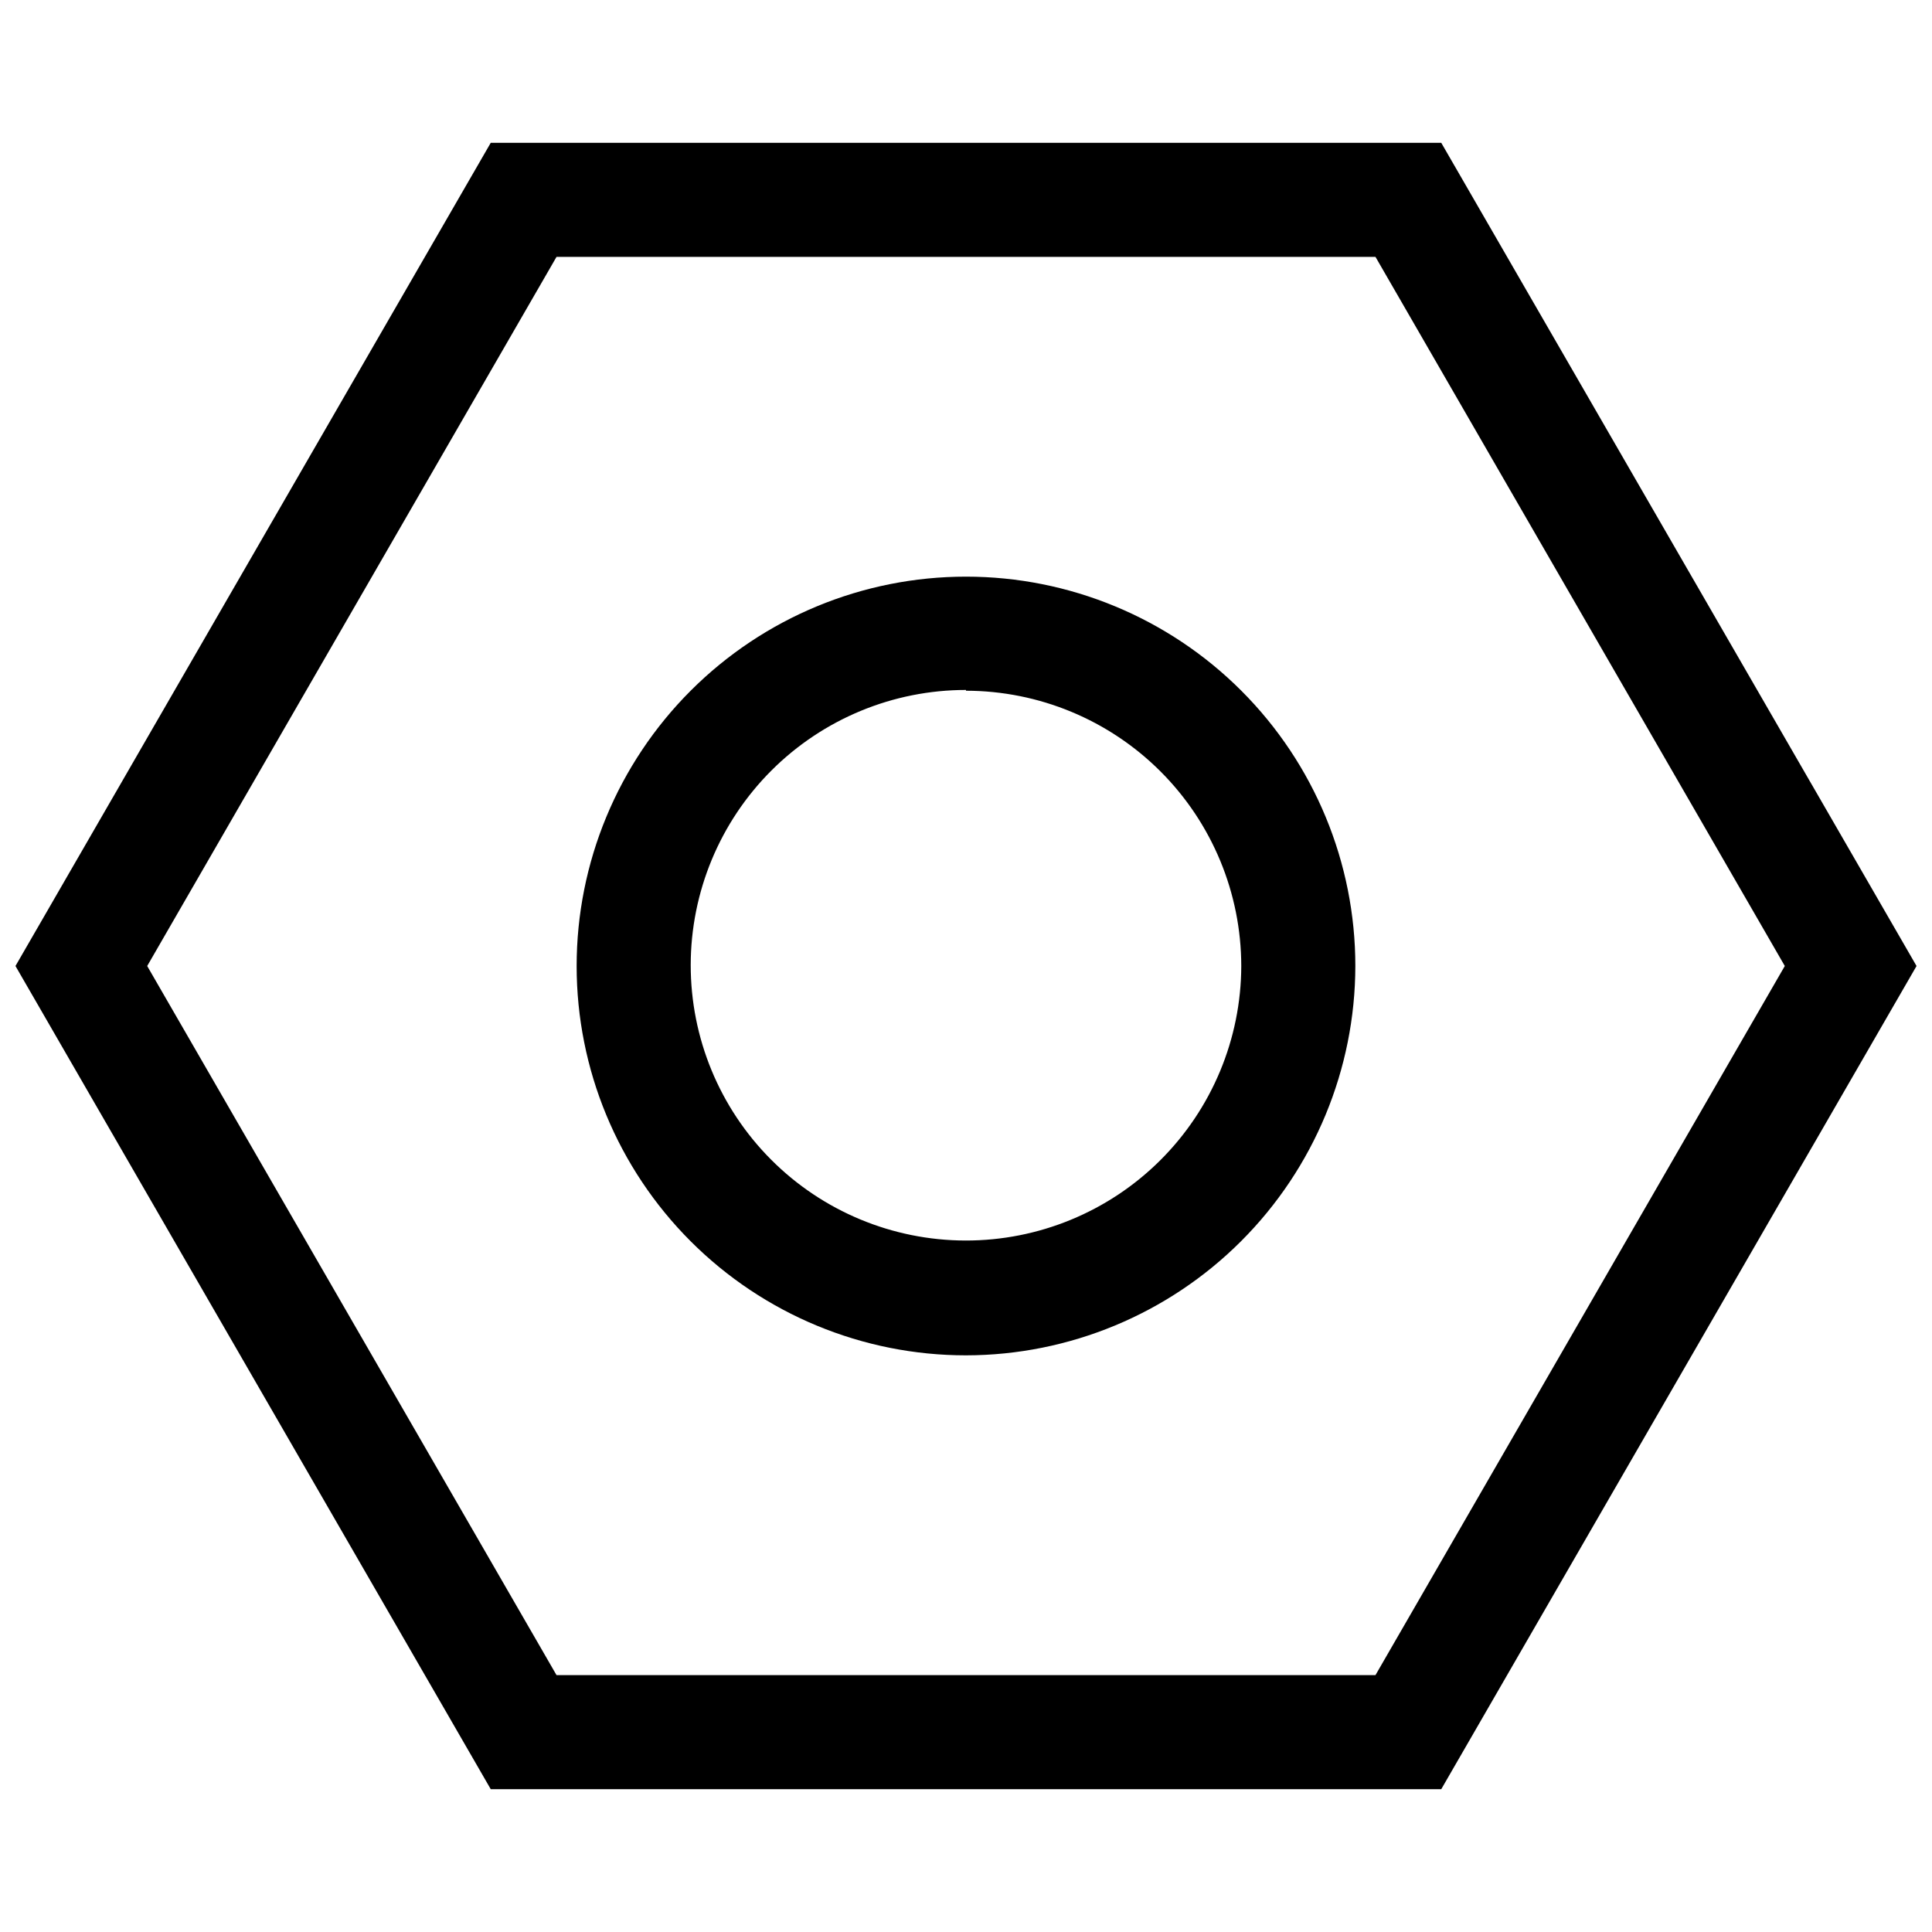
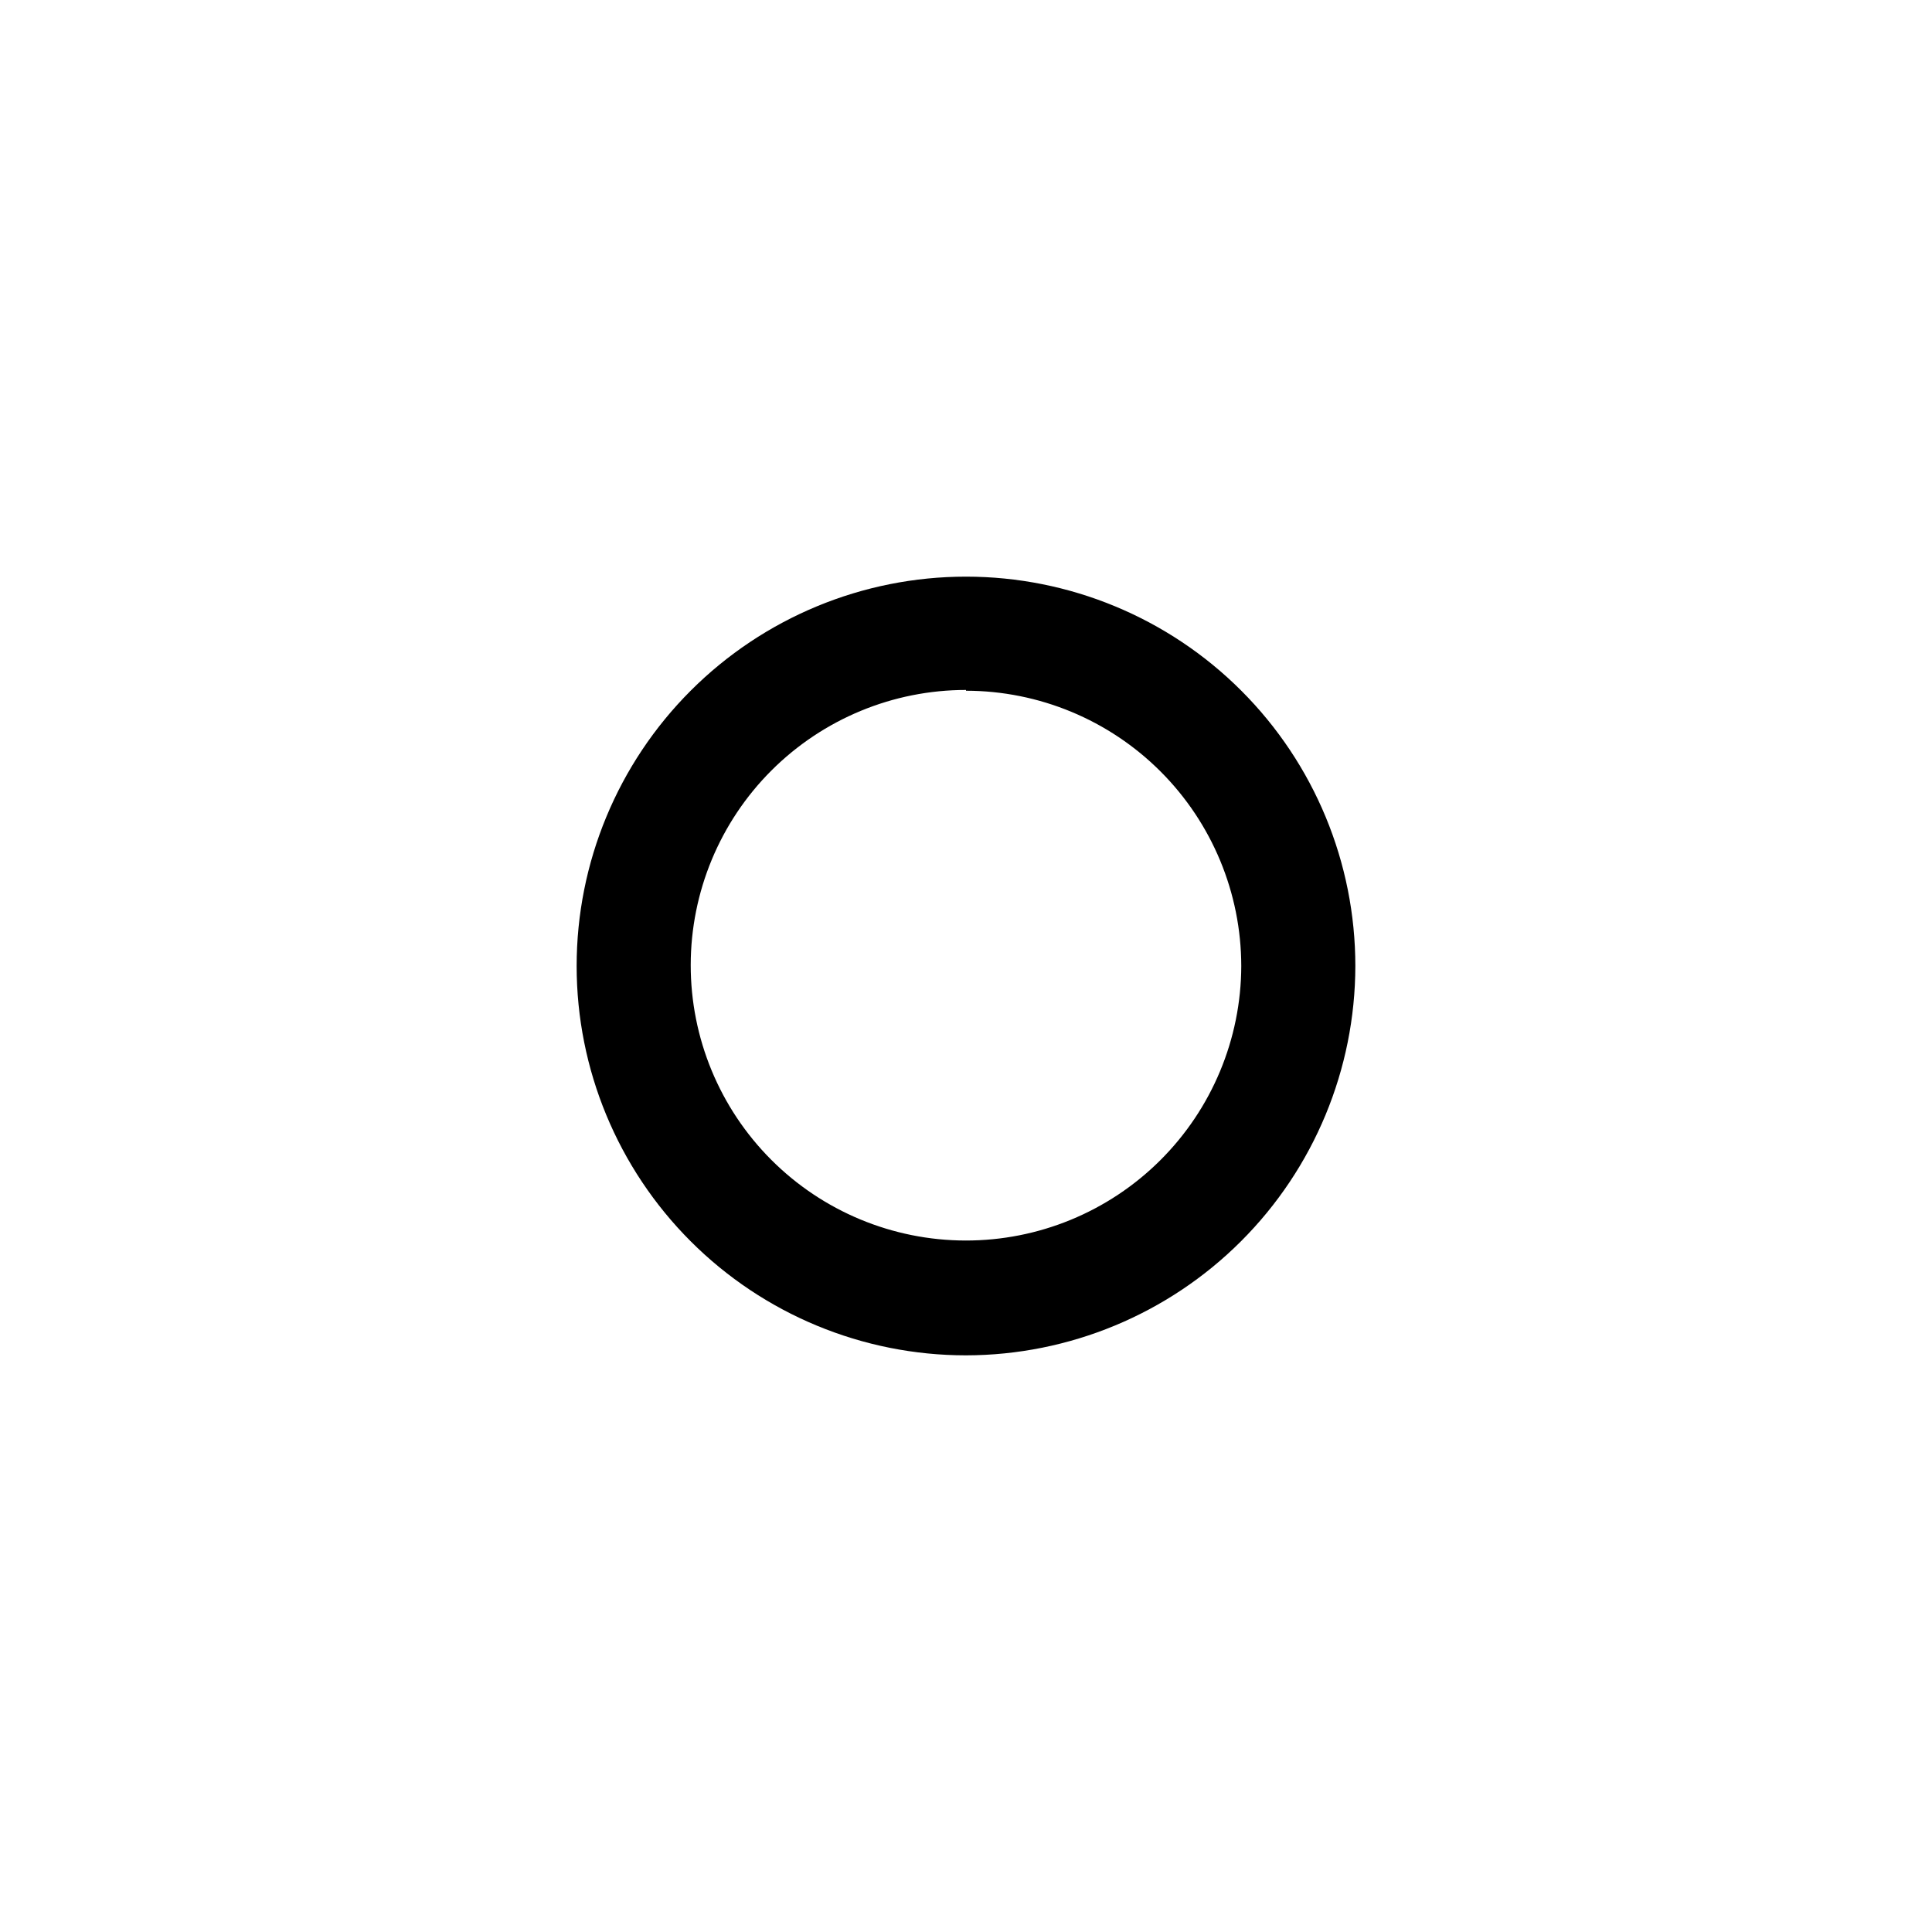
<svg xmlns="http://www.w3.org/2000/svg" width="800px" height="800px" version="1.1" viewBox="144 144 512 512">
  <defs>
    <clipPath id="a">
-       <path d="m148.09 181h503.81v438h-503.81z" />
-     </clipPath>
+       </clipPath>
  </defs>
  <g clip-path="url(#a)">
-     <path d="m525.95 181.85h-251.9l-125.95 218.15 125.95 218.15h251.9l125.95-218.15zm-17.43 406.07h-217.04l-108.47-187.92 108.47-187.92h217.04l108.47 187.92z" />
-   </g>
+     </g>
  <path d="m400 503.18c-27.367 0-53.609-10.871-72.961-30.223-19.352-19.348-30.223-45.594-30.223-72.957 0-27.367 10.871-53.609 30.223-72.961 19.352-19.352 45.594-30.223 72.961-30.223 27.363 0 53.609 10.871 72.957 30.223 19.352 19.352 30.223 45.594 30.223 72.961-0.039 27.352-10.926 53.574-30.266 72.914-19.34 19.34-45.562 30.227-72.914 30.266zm0-176.33v-0.004c-19.336 0-37.883 7.68-51.562 21.344-13.68 13.668-21.371 32.207-21.391 51.543-0.016 19.336 7.641 37.887 21.297 51.578 13.652 13.695 32.184 21.406 51.52 21.441 19.336 0.035 37.898-7.609 51.602-21.25s21.434-32.164 21.484-51.5c-0.027-19.34-7.719-37.883-21.395-51.555-13.676-13.676-32.215-21.371-51.555-21.398z" />
</svg>